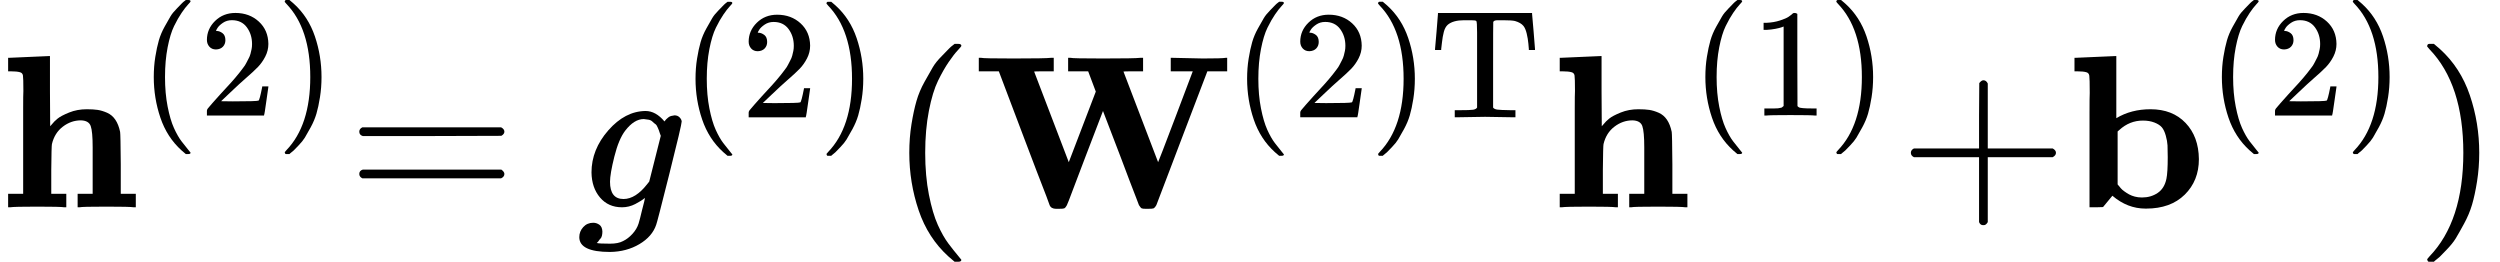
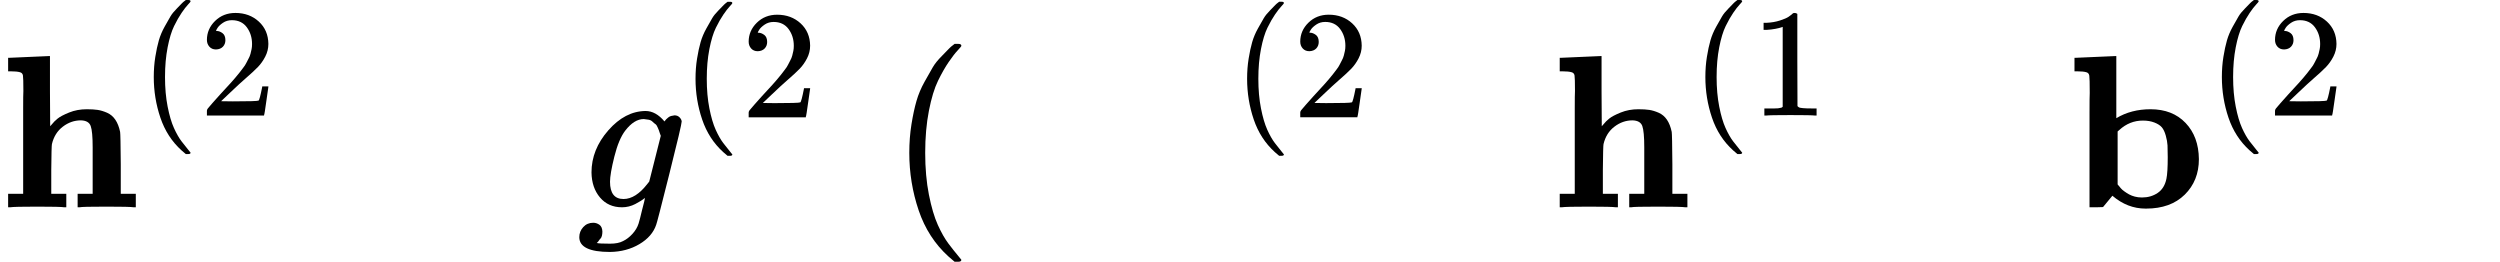
<svg xmlns="http://www.w3.org/2000/svg" xmlns:xlink="http://www.w3.org/1999/xlink" width="207.672px" height="21.744px" viewBox="0 -951.4 11473.7 1201.4" style="">
  <defs>
    <path id="MJX-7-TEX-B-68" d="M40 686L131 690Q222 694 223 694H229V533L230 372L238 381Q248 394 264 407T317 435T398 450Q428 450 448 447T491 434T529 402T551 346Q553 335 554 198V62H623V0H614Q596 3 489 3Q374 3 365 0H356V62H425V194V275Q425 348 416 373T371 399Q326 399 288 370T238 290Q236 281 235 171V62H304V0H295Q277 3 171 3Q64 3 46 0H37V62H106V332Q106 387 106 453T107 534Q107 593 105 605T91 620Q77 624 50 624H37V686H40Z" />
    <path id="MJX-7-TEX-N-28" d="M94 250Q94 319 104 381T127 488T164 576T202 643T244 695T277 729T302 750H315H319Q333 750 333 741Q333 738 316 720T275 667T226 581T184 443T167 250T184 58T225 -81T274 -167T316 -220T333 -241Q333 -250 318 -250H315H302L274 -226Q180 -141 137 -14T94 250Z" />
    <path id="MJX-7-TEX-N-32" d="M109 429Q82 429 66 447T50 491Q50 562 103 614T235 666Q326 666 387 610T449 465Q449 422 429 383T381 315T301 241Q265 210 201 149L142 93L218 92Q375 92 385 97Q392 99 409 186V189H449V186Q448 183 436 95T421 3V0H50V19V31Q50 38 56 46T86 81Q115 113 136 137Q145 147 170 174T204 211T233 244T261 278T284 308T305 340T320 369T333 401T340 431T343 464Q343 527 309 573T212 619Q179 619 154 602T119 569T109 550Q109 549 114 549Q132 549 151 535T170 489Q170 464 154 447T109 429Z" />
-     <path id="MJX-7-TEX-N-29" d="M60 749L64 750Q69 750 74 750H86L114 726Q208 641 251 514T294 250Q294 182 284 119T261 12T224 -76T186 -143T145 -194T113 -227T90 -246Q87 -249 86 -250H74Q66 -250 63 -250T58 -247T55 -238Q56 -237 66 -225Q221 -64 221 250T66 725Q56 737 55 738Q55 746 60 749Z" />
-     <path id="MJX-7-TEX-N-3D" d="M56 347Q56 360 70 367H707Q722 359 722 347Q722 336 708 328L390 327H72Q56 332 56 347ZM56 153Q56 168 72 173H708Q722 163 722 153Q722 140 707 133H70Q56 140 56 153Z" />
    <path id="MJX-7-TEX-I-67" d="M311 43Q296 30 267 15T206 0Q143 0 105 45T66 160Q66 265 143 353T314 442Q361 442 401 394L404 398Q406 401 409 404T418 412T431 419T447 422Q461 422 470 413T480 394Q480 379 423 152T363 -80Q345 -134 286 -169T151 -205Q10 -205 10 -137Q10 -111 28 -91T74 -71Q89 -71 102 -80T116 -111Q116 -121 114 -130T107 -144T99 -154T92 -162L90 -164H91Q101 -167 151 -167Q189 -167 211 -155Q234 -144 254 -122T282 -75Q288 -56 298 -13Q311 35 311 43ZM384 328L380 339Q377 350 375 354T369 368T359 382T346 393T328 402T306 405Q262 405 221 352Q191 313 171 233T151 117Q151 38 213 38Q269 38 323 108L331 118L384 328Z" />
-     <path id="MJX-7-TEX-B-57" d="M915 686L1052 683Q1142 683 1157 686H1164V624H1073L957 320Q930 249 900 170T855 52T839 10Q834 0 826 -5Q821 -7 799 -7H792Q777 -7 772 -5T759 10Q759 11 748 39T716 122T676 228L594 442L512 228Q486 159 455 78Q433 19 428 9T416 -5Q411 -7 389 -7H379Q356 -7 349 10Q349 12 334 51T288 170T231 320L116 624H24V686H35Q44 683 183 683Q331 683 355 686H368V624H323Q278 624 278 623L437 207L499 369L561 531L526 624H434V686H445Q454 683 593 683Q741 683 765 686H778V624H733Q688 624 688 623L847 207Q848 207 927 415T1006 624H905V686H915Z" />
-     <path id="MJX-7-TEX-N-54" d="M36 443Q37 448 46 558T55 671V677H666V671Q667 666 676 556T685 443V437H645V443Q645 445 642 478T631 544T610 593Q593 614 555 625Q534 630 478 630H451H443Q417 630 414 618Q413 616 413 339V63Q420 53 439 50T528 46H558V0H545L361 3Q186 1 177 0H164V46H194Q264 46 283 49T309 63V339V550Q309 620 304 625T271 630H244H224Q154 630 119 601Q101 585 93 554T81 486T76 443V437H36V443Z" />
-     <path id="MJX-7-TEX-N-31" d="M213 578L200 573Q186 568 160 563T102 556H83V602H102Q149 604 189 617T245 641T273 663Q275 666 285 666Q294 666 302 660V361L303 61Q310 54 315 52T339 48T401 46H427V0H416Q395 3 257 3Q121 3 100 0H88V46H114Q136 46 152 46T177 47T193 50T201 52T207 57T213 61V578Z" />
-     <path id="MJX-7-TEX-N-2B" d="M56 237T56 250T70 270H369V420L370 570Q380 583 389 583Q402 583 409 568V270H707Q722 262 722 250T707 230H409V-68Q401 -82 391 -82H389H387Q375 -82 369 -68V230H70Q56 237 56 250Z" />
+     <path id="MJX-7-TEX-N-31" d="M213 578L200 573Q186 568 160 563T102 556H83V602H102Q149 604 189 617T245 641T273 663Q275 666 285 666Q294 666 302 660V361L303 61Q310 54 315 52T339 48T401 46H427V0H416Q395 3 257 3Q121 3 100 0H88V46H114Q136 46 152 46T177 47T193 50T201 52T207 57V578Z" />
    <path id="MJX-7-TEX-B-62" d="M32 686L123 690Q214 694 215 694H221V409Q289 450 378 450Q479 450 539 387T600 221Q600 122 535 58T358 -6H355Q272 -6 203 53L160 1L129 0H98V301Q98 362 98 435T99 525Q99 591 97 604T83 620Q69 624 42 624H29V686H32ZM227 105L232 99Q237 93 242 87T258 73T280 59T306 49T339 45Q380 45 411 66T451 131Q457 160 457 230Q457 264 456 284T448 329T430 367T396 389T343 398Q282 398 235 355L227 348V105Z" />
  </defs>
  <g stroke="currentColor" fill="currentColor" stroke-width="0" transform="matrix(1 0 0 -1 0 0)">
    <g data-mml-node="math">
      <g data-mml-node="msup">
        <g data-mml-node="TeXAtom">
          <g data-mml-node="mi">
            <use xlink:href="#MJX-7-TEX-B-68" />
          </g>
        </g>
        <g data-mml-node="TeXAtom" transform="translate(639, 421.1) scale(0.707)">
          <g data-mml-node="mo">
            <use xlink:href="#MJX-7-TEX-N-28" />
          </g>
          <g data-mml-node="mn" transform="translate(389, 0)">
            <use xlink:href="#MJX-7-TEX-N-32" />
          </g>
          <g data-mml-node="mo" transform="translate(889, 0)">
            <use xlink:href="#MJX-7-TEX-N-29" />
          </g>
        </g>
      </g>
      <g data-mml-node="mo" transform="translate(1592.7, 0)">
        <use xlink:href="#MJX-7-TEX-N-3D" />
      </g>
      <g data-mml-node="msup" transform="translate(2648.5, 0)">
        <g data-mml-node="mi">
          <use xlink:href="#MJX-7-TEX-I-67" />
        </g>
        <g data-mml-node="TeXAtom" transform="translate(477, 413) scale(0.707)">
          <g data-mml-node="mo">
            <use xlink:href="#MJX-7-TEX-N-28" />
          </g>
          <g data-mml-node="mn" transform="translate(389, 0)">
            <use xlink:href="#MJX-7-TEX-N-32" />
          </g>
          <g data-mml-node="mo" transform="translate(889, 0)">
            <use xlink:href="#MJX-7-TEX-N-29" />
          </g>
        </g>
      </g>
      <g data-mml-node="mo" transform="translate(4079.1, 0)">
        <use xlink:href="#MJX-7-TEX-N-28" />
      </g>
      <g data-mml-node="msup" transform="translate(4468.1, 0)">
        <g data-mml-node="TeXAtom">
          <g data-mml-node="mi">
            <use xlink:href="#MJX-7-TEX-B-57" />
          </g>
        </g>
        <g data-mml-node="TeXAtom" transform="translate(1189, 413.1) scale(0.707)">
          <g data-mml-node="mo">
            <use xlink:href="#MJX-7-TEX-N-28" />
          </g>
          <g data-mml-node="mn" transform="translate(389, 0)">
            <use xlink:href="#MJX-7-TEX-N-32" />
          </g>
          <g data-mml-node="mo" transform="translate(889, 0)">
            <use xlink:href="#MJX-7-TEX-N-29" />
          </g>
          <g data-mml-node="mtext" transform="translate(1278, 0)">
            <use xlink:href="#MJX-7-TEX-N-54" />
          </g>
        </g>
      </g>
      <g data-mml-node="msup" transform="translate(7121.4, 0)">
        <g data-mml-node="TeXAtom">
          <g data-mml-node="mi">
            <use xlink:href="#MJX-7-TEX-B-68" />
          </g>
        </g>
        <g data-mml-node="TeXAtom" transform="translate(639, 421.1) scale(0.707)">
          <g data-mml-node="mo">
            <use xlink:href="#MJX-7-TEX-N-28" />
          </g>
          <g data-mml-node="mn" transform="translate(389, 0)">
            <use xlink:href="#MJX-7-TEX-N-31" />
          </g>
          <g data-mml-node="mo" transform="translate(889, 0)">
            <use xlink:href="#MJX-7-TEX-N-29" />
          </g>
        </g>
      </g>
      <g data-mml-node="mo" transform="translate(8714, 0)">
        <use xlink:href="#MJX-7-TEX-N-2B" />
      </g>
      <g data-mml-node="msup" transform="translate(9492, 0)">
        <g data-mml-node="TeXAtom">
          <g data-mml-node="mi">
            <use xlink:href="#MJX-7-TEX-B-62" />
          </g>
        </g>
        <g data-mml-node="TeXAtom" transform="translate(639, 421.1) scale(0.707)">
          <g data-mml-node="mo">
            <use xlink:href="#MJX-7-TEX-N-28" />
          </g>
          <g data-mml-node="mn" transform="translate(389, 0)">
            <use xlink:href="#MJX-7-TEX-N-32" />
          </g>
          <g data-mml-node="mo" transform="translate(889, 0)">
            <use xlink:href="#MJX-7-TEX-N-29" />
          </g>
        </g>
      </g>
      <g data-mml-node="mo" transform="translate(11084.7, 0)">
        <use xlink:href="#MJX-7-TEX-N-29" />
      </g>
    </g>
  </g>
</svg>